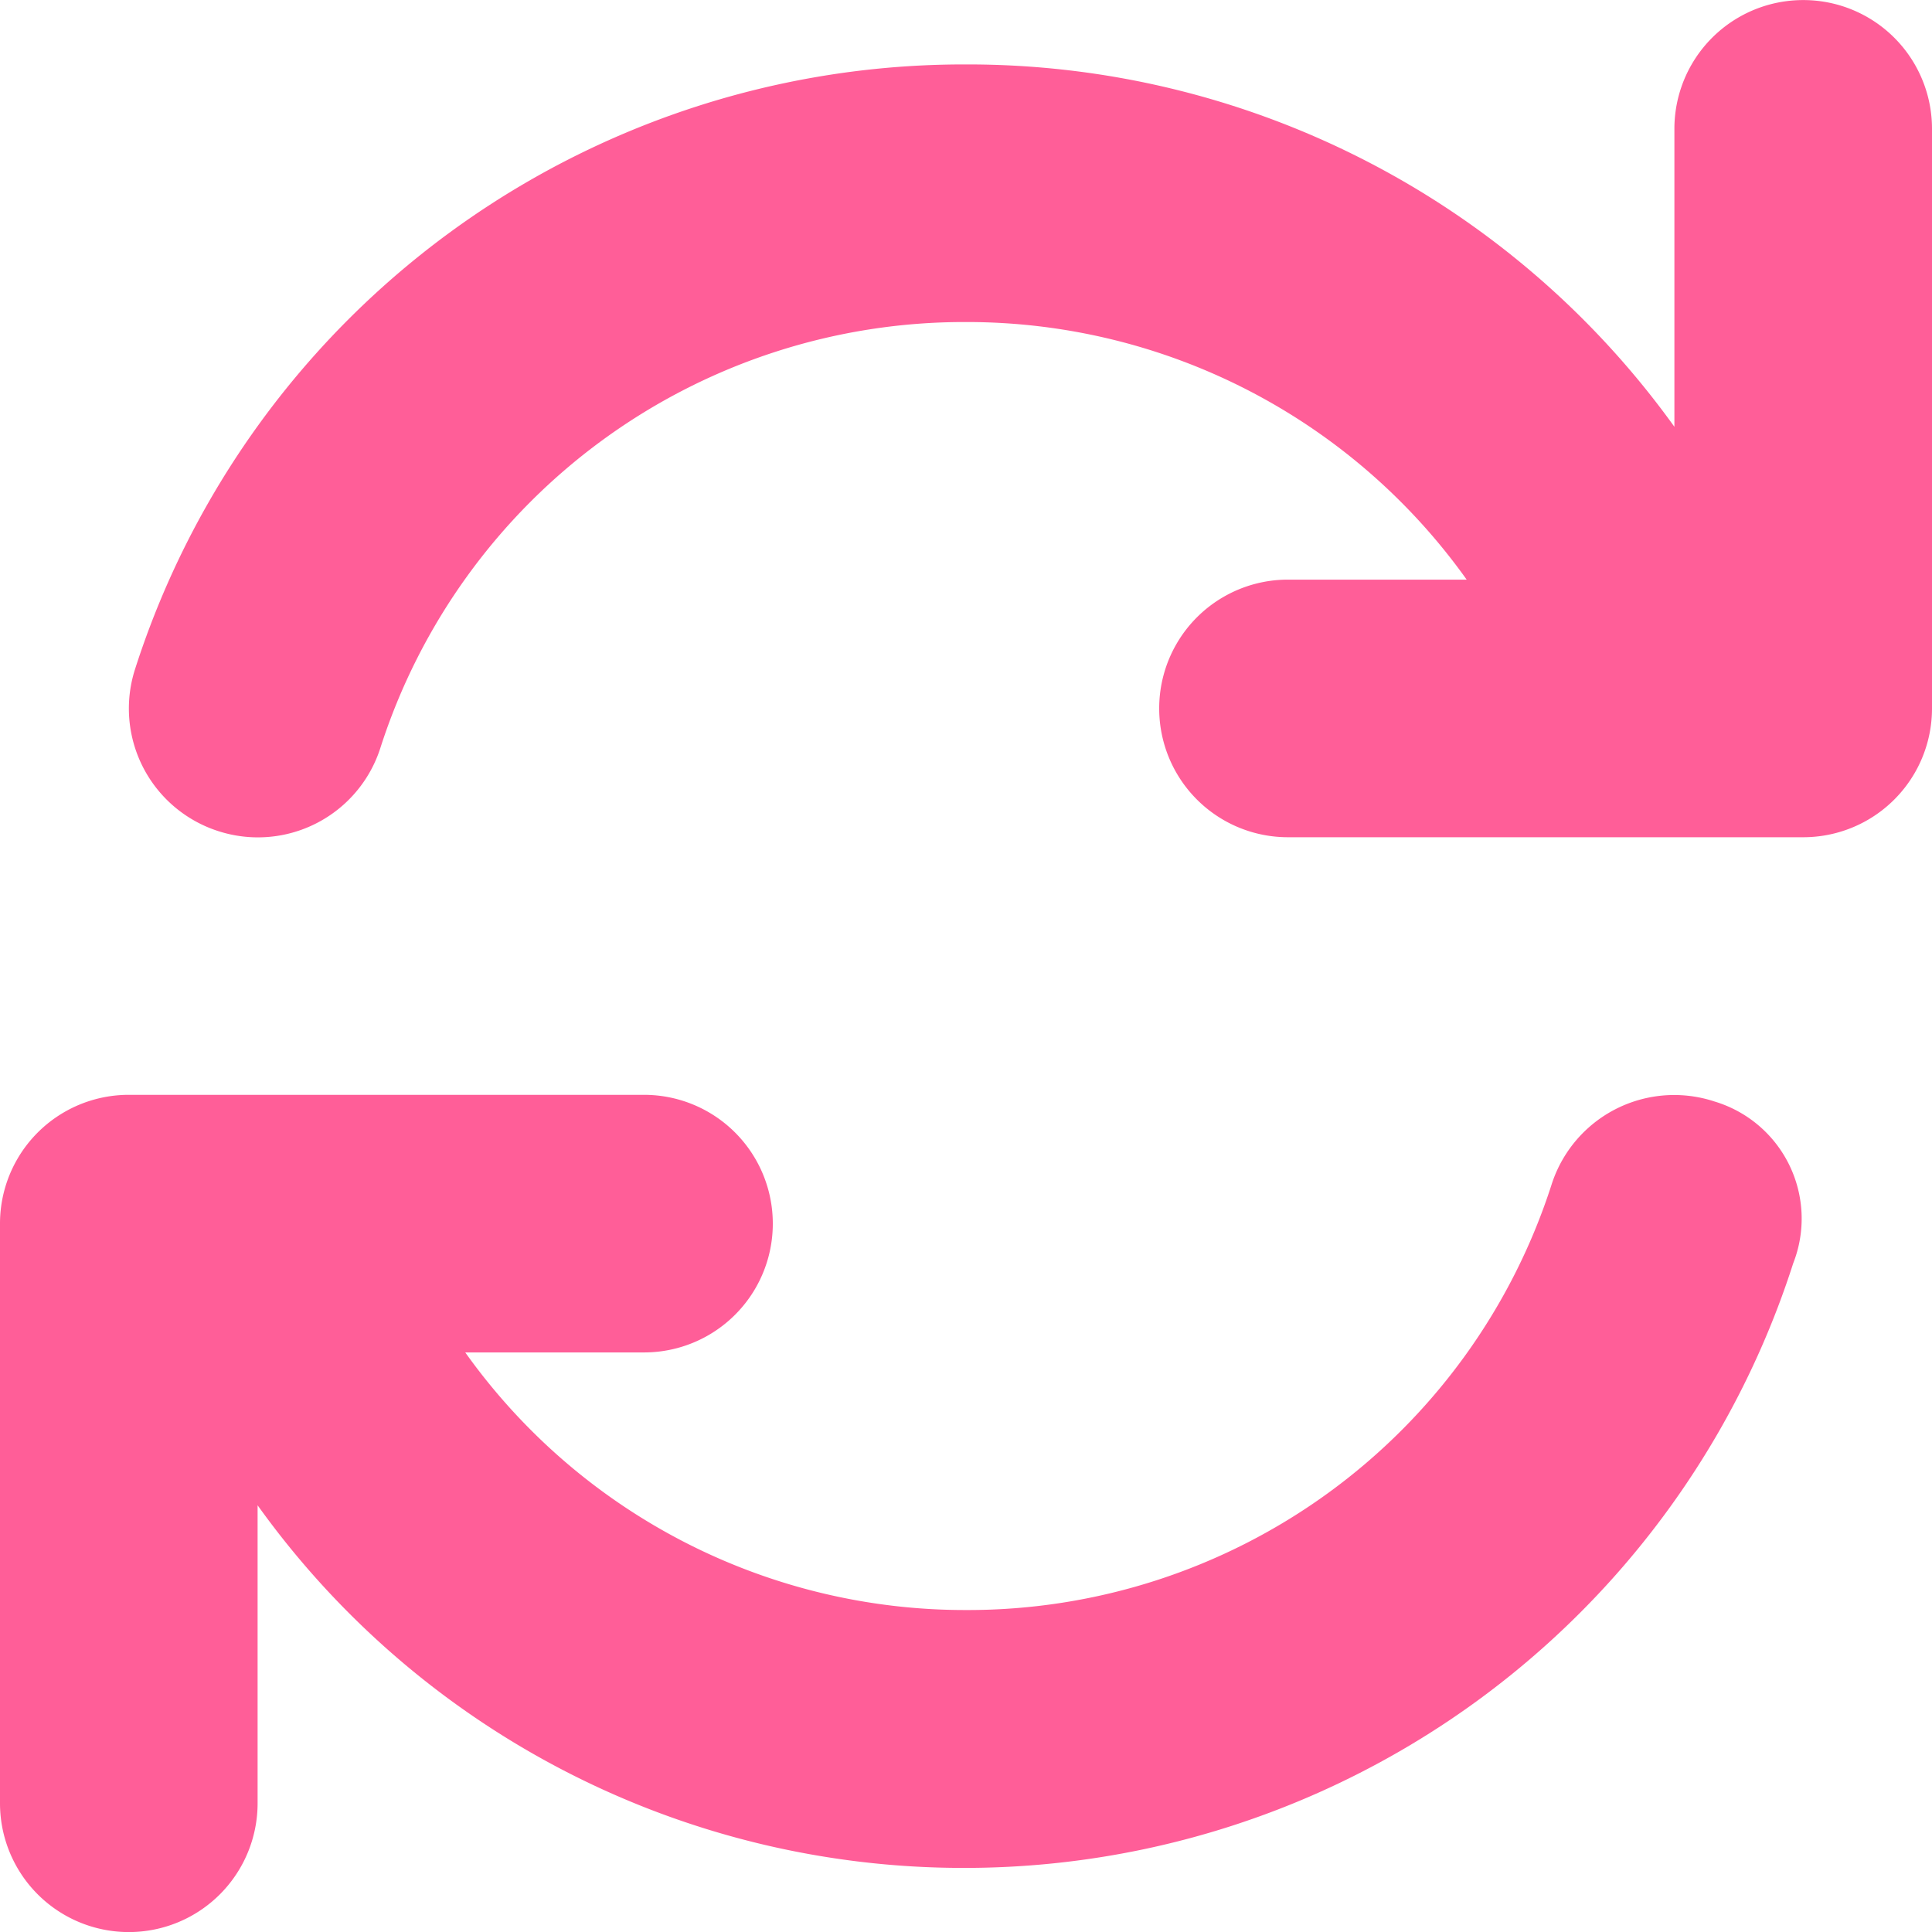
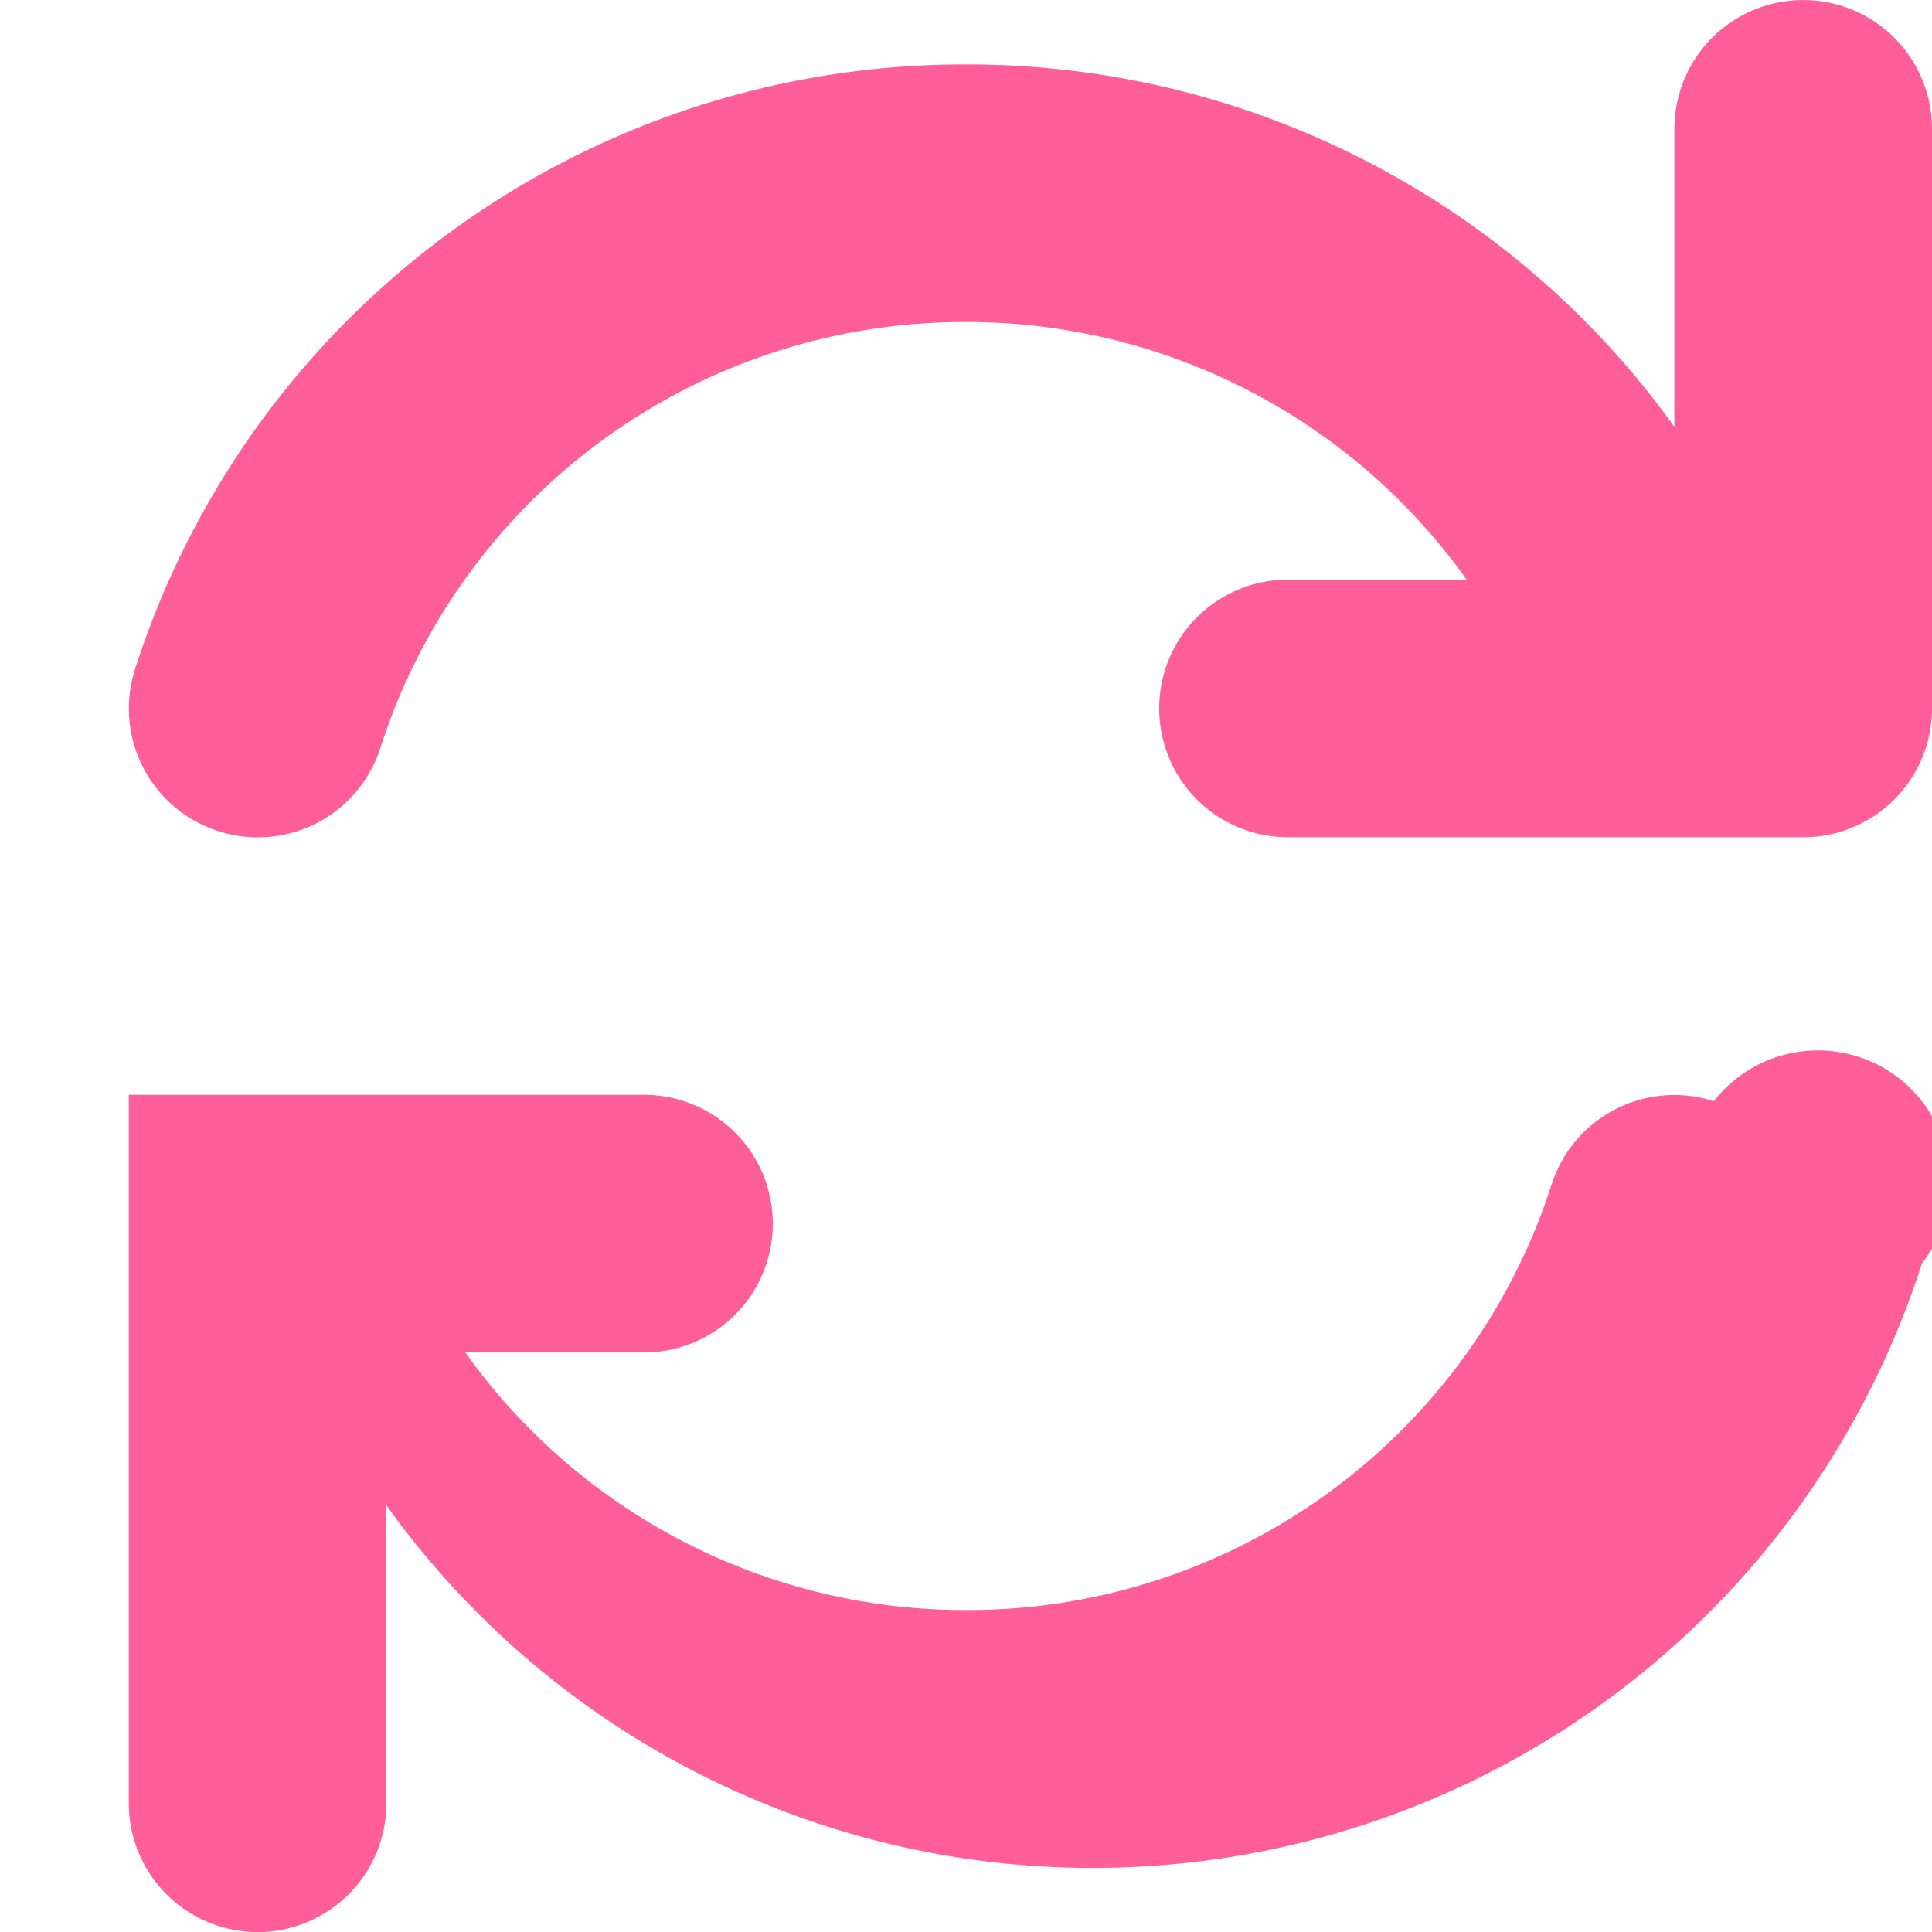
<svg xmlns="http://www.w3.org/2000/svg" width="28.125" height="28.125" viewBox="0 0 28.125 28.125">
-   <path d="M27.188-25.312a1.874,1.874,0,0,0-1.875,1.875V-19.1A12.664,12.664,0,0,0,15-24.375a12.669,12.669,0,0,0-12.095,8.8,1.874,1.874,0,0,0,1.208,2.36,1.872,1.872,0,0,0,2.361-1.206A8.926,8.926,0,0,1,15-20.625a8.934,8.934,0,0,1,7.289,3.75h-2.6A1.874,1.874,0,0,0,17.813-15a1.874,1.874,0,0,0,1.875,1.875h7.5A1.874,1.874,0,0,0,29.063-15v-8.437A1.873,1.873,0,0,0,27.188-25.312Zm-1.3,16.031a1.874,1.874,0,0,0-2.361,1.206A8.927,8.927,0,0,1,15-1.875a8.934,8.934,0,0,1-7.289-3.75h2.6A1.874,1.874,0,0,0,12.188-7.5a1.874,1.874,0,0,0-1.875-1.875h-7.5A1.874,1.874,0,0,0,.938-7.5V.938a1.875,1.875,0,0,0,3.75,0V-3.4a12.636,12.636,0,0,0,10.26,5.279,12.669,12.669,0,0,0,12.094-8.8A1.78,1.78,0,0,0,25.887-9.281Z" transform="translate(-0.938 25.313)" fill="#ff5e98" />
+   <path d="M27.188-25.312a1.874,1.874,0,0,0-1.875,1.875V-19.1A12.664,12.664,0,0,0,15-24.375a12.669,12.669,0,0,0-12.095,8.8,1.874,1.874,0,0,0,1.208,2.36,1.872,1.872,0,0,0,2.361-1.206A8.926,8.926,0,0,1,15-20.625a8.934,8.934,0,0,1,7.289,3.75h-2.6A1.874,1.874,0,0,0,17.813-15a1.874,1.874,0,0,0,1.875,1.875h7.5A1.874,1.874,0,0,0,29.063-15v-8.437A1.873,1.873,0,0,0,27.188-25.312Zm-1.3,16.031a1.874,1.874,0,0,0-2.361,1.206A8.927,8.927,0,0,1,15-1.875a8.934,8.934,0,0,1-7.289-3.75h2.6A1.874,1.874,0,0,0,12.188-7.5a1.874,1.874,0,0,0-1.875-1.875h-7.5V.938a1.875,1.875,0,0,0,3.75,0V-3.4a12.636,12.636,0,0,0,10.26,5.279,12.669,12.669,0,0,0,12.094-8.8A1.78,1.78,0,0,0,25.887-9.281Z" transform="translate(-0.938 25.313)" fill="#ff5e98" />
</svg>